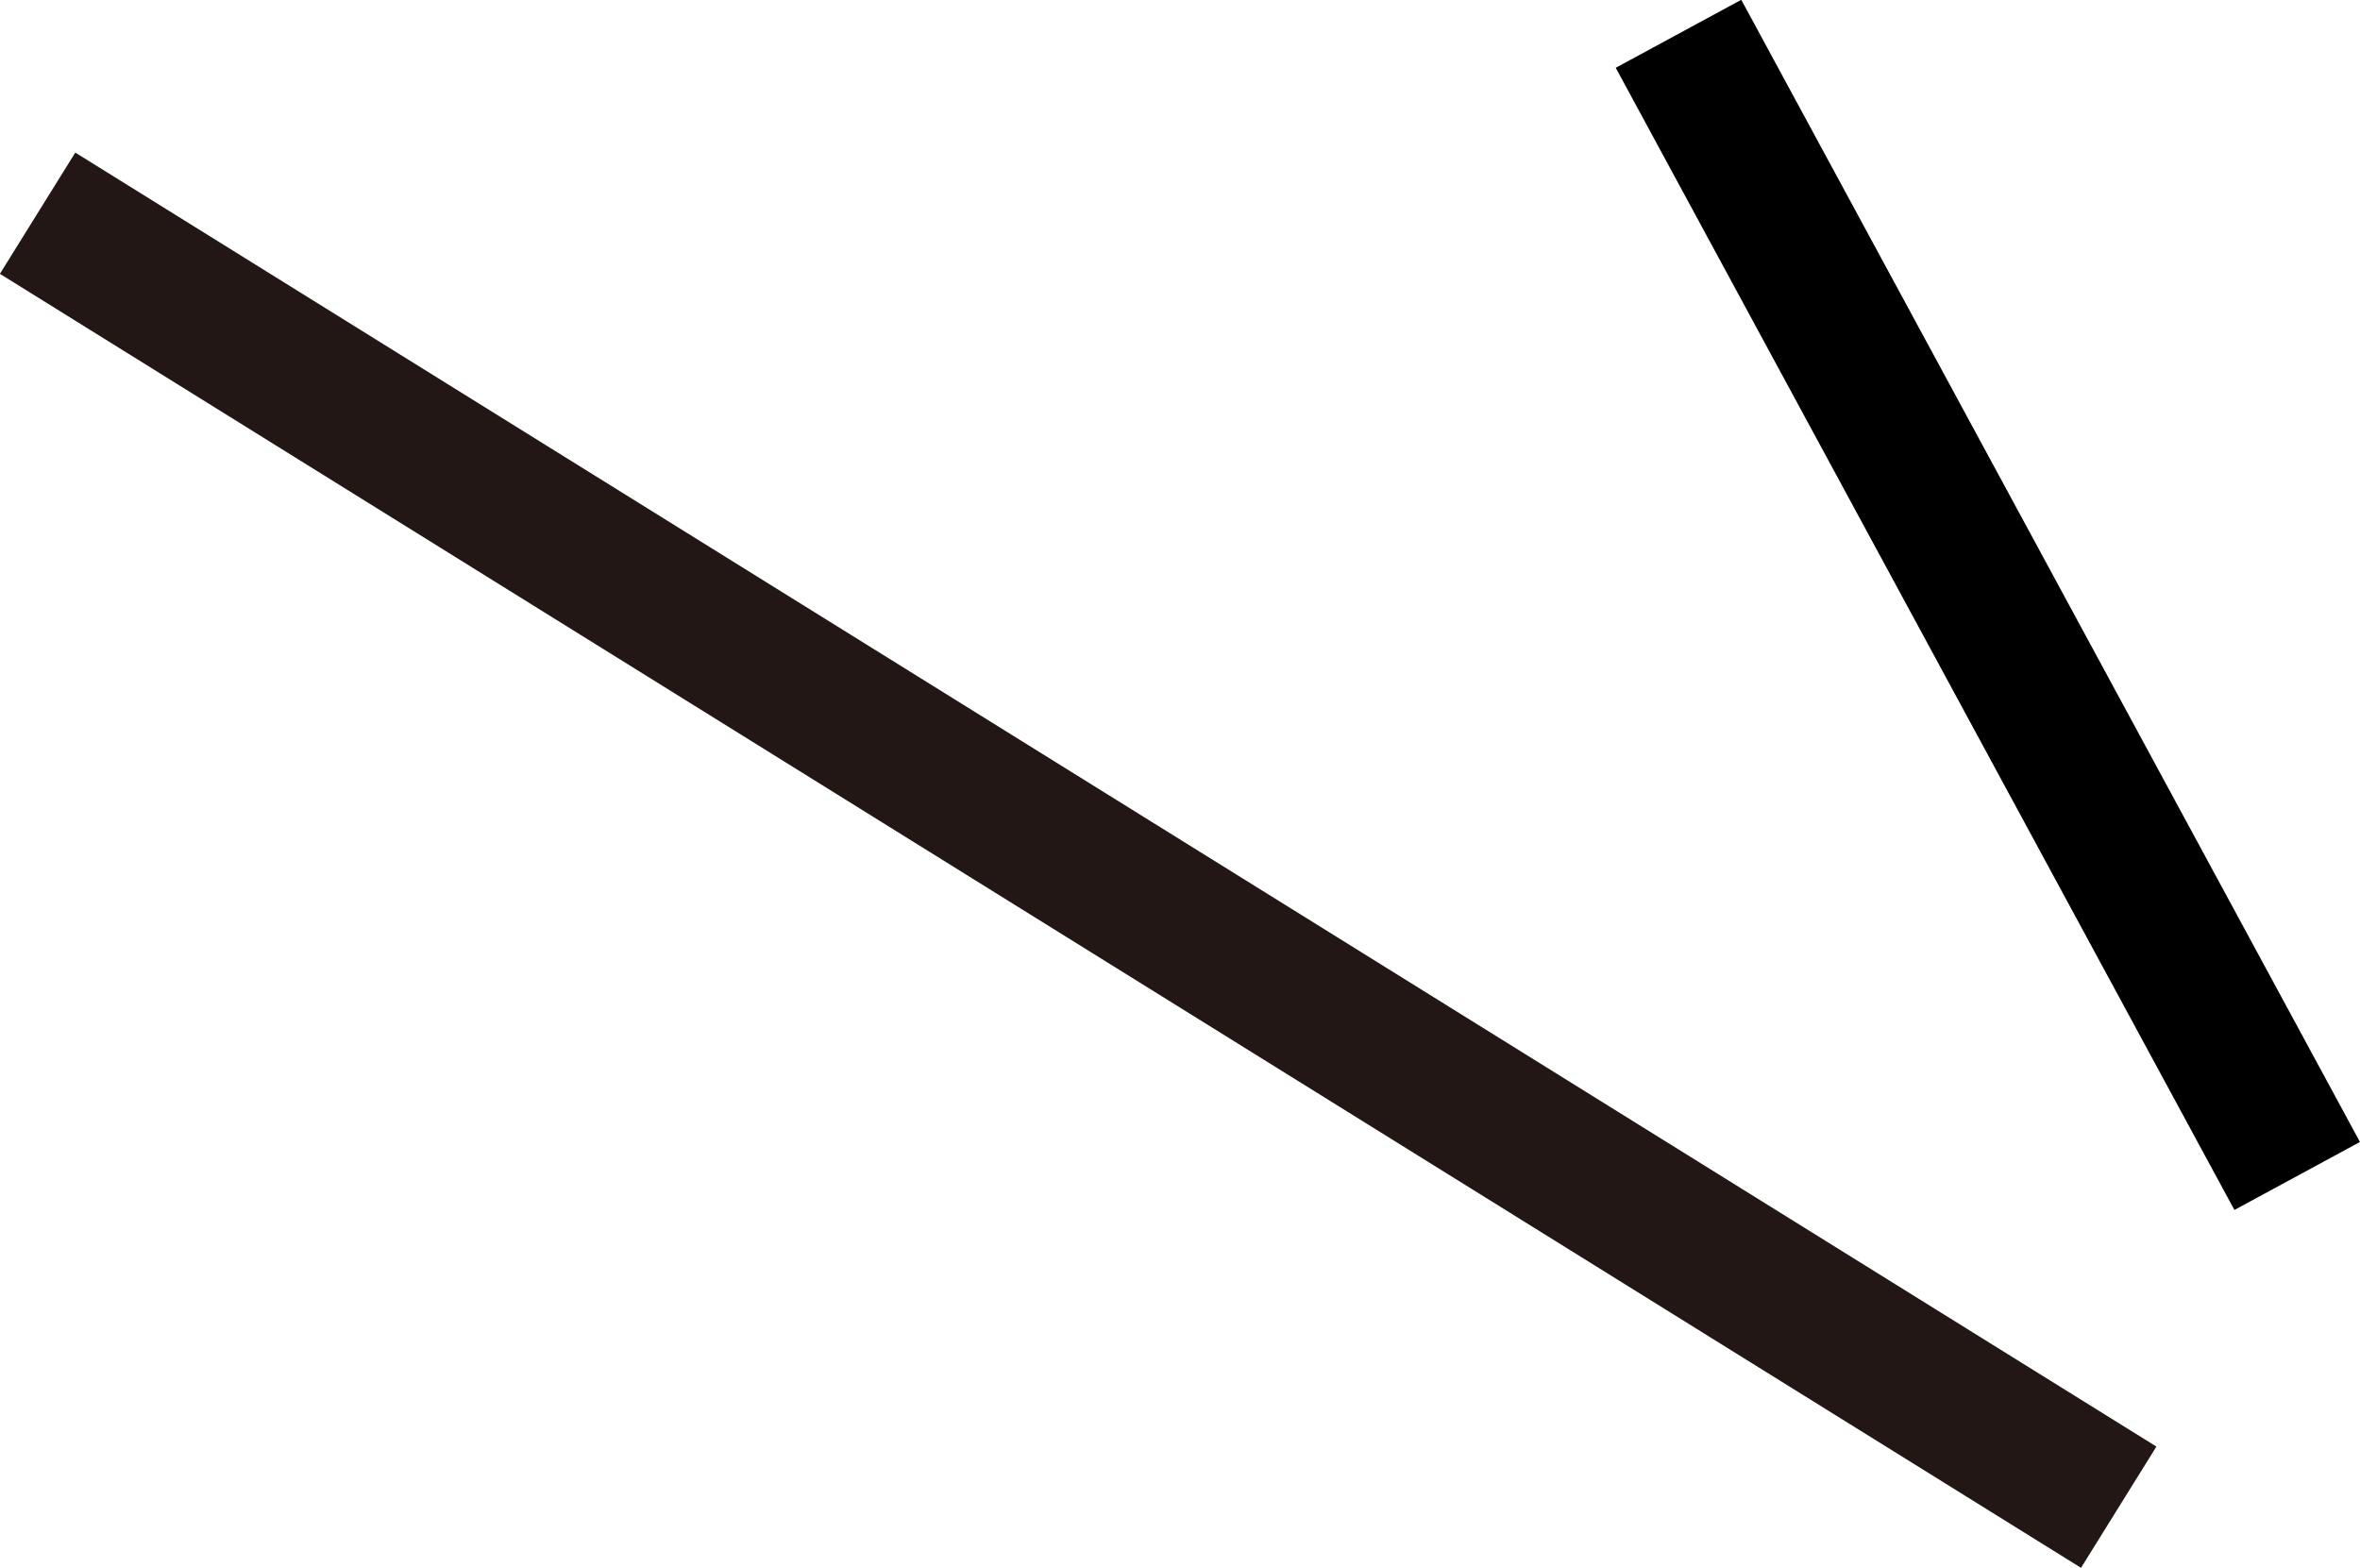
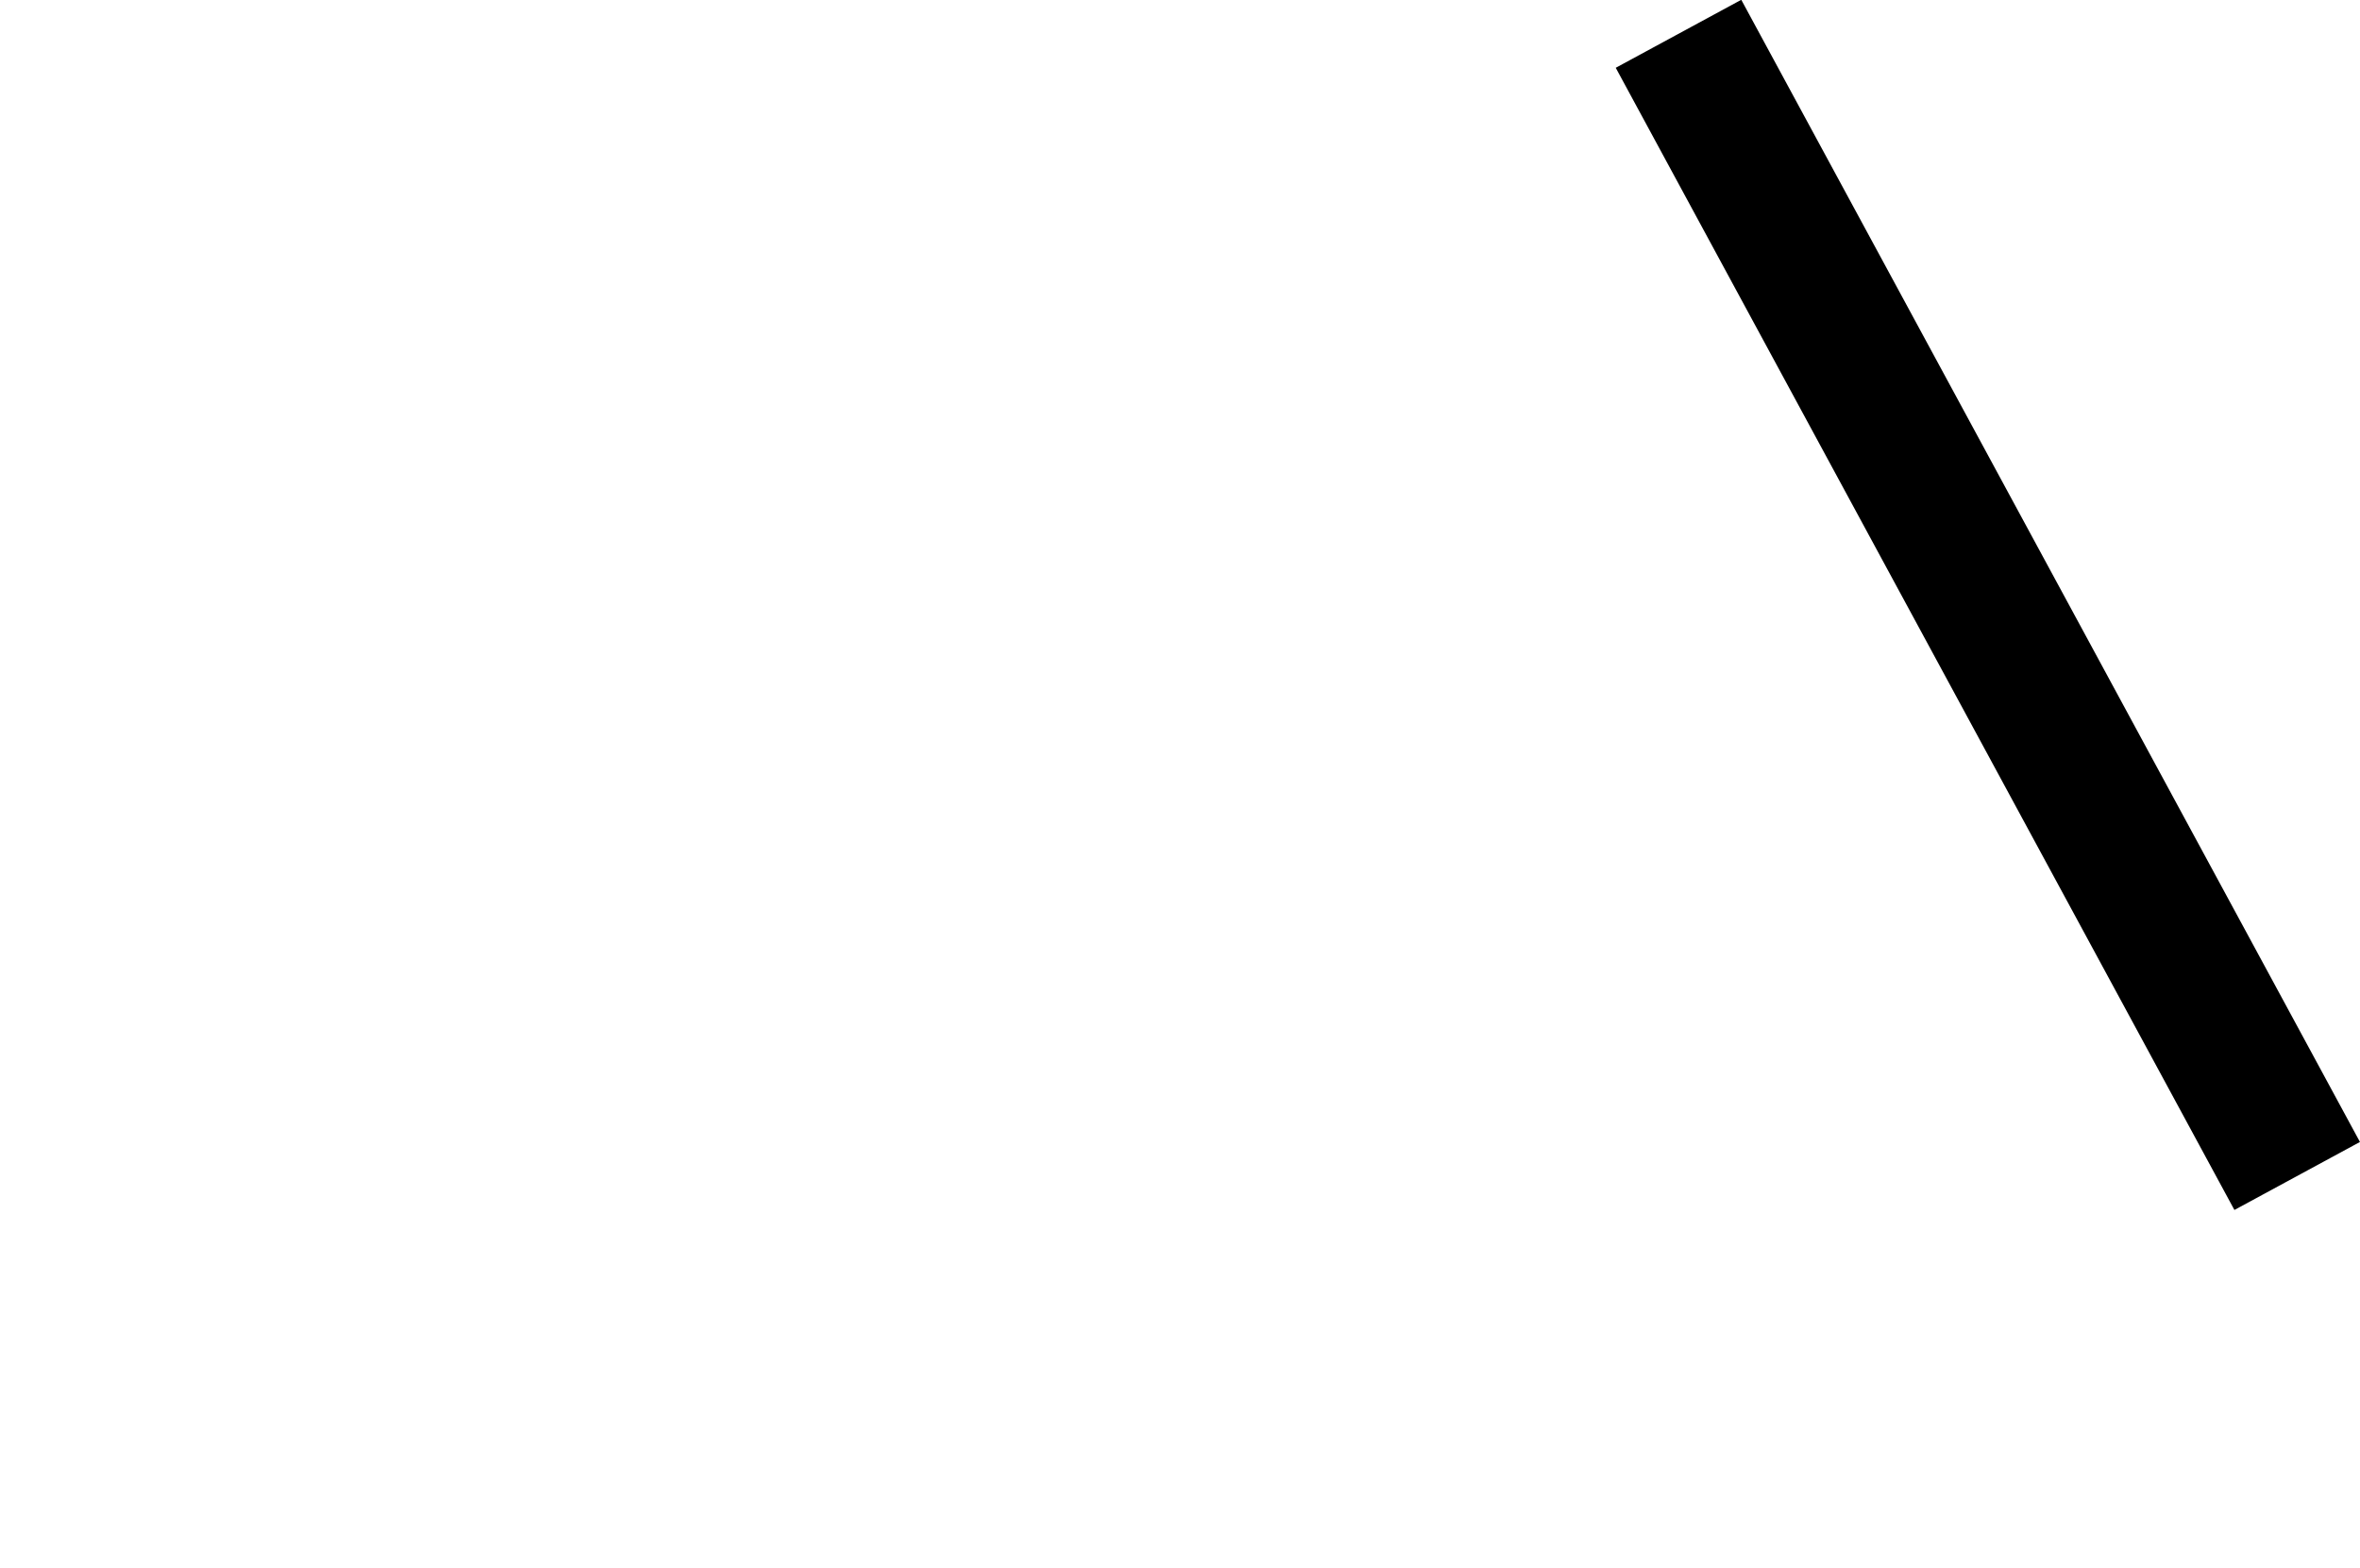
<svg xmlns="http://www.w3.org/2000/svg" viewBox="0 0 49.59 32.95">
  <defs>
    <style>.cls-1,.cls-2{fill:none;stroke-miterlimit:10;stroke-width:3px;}.cls-1{stroke:#000;}.cls-2{stroke:#221714;}</style>
  </defs>
  <g id="レイヤー_2" data-name="レイヤー 2">
    <g id="text">
      <line class="cls-1" x1="35.27" y1="0.71" x2="48.27" y2="24.71" />
-       <line class="cls-2" x1="44.52" y1="31.67" x2="0.79" y2="4.48" />
    </g>
  </g>
</svg>